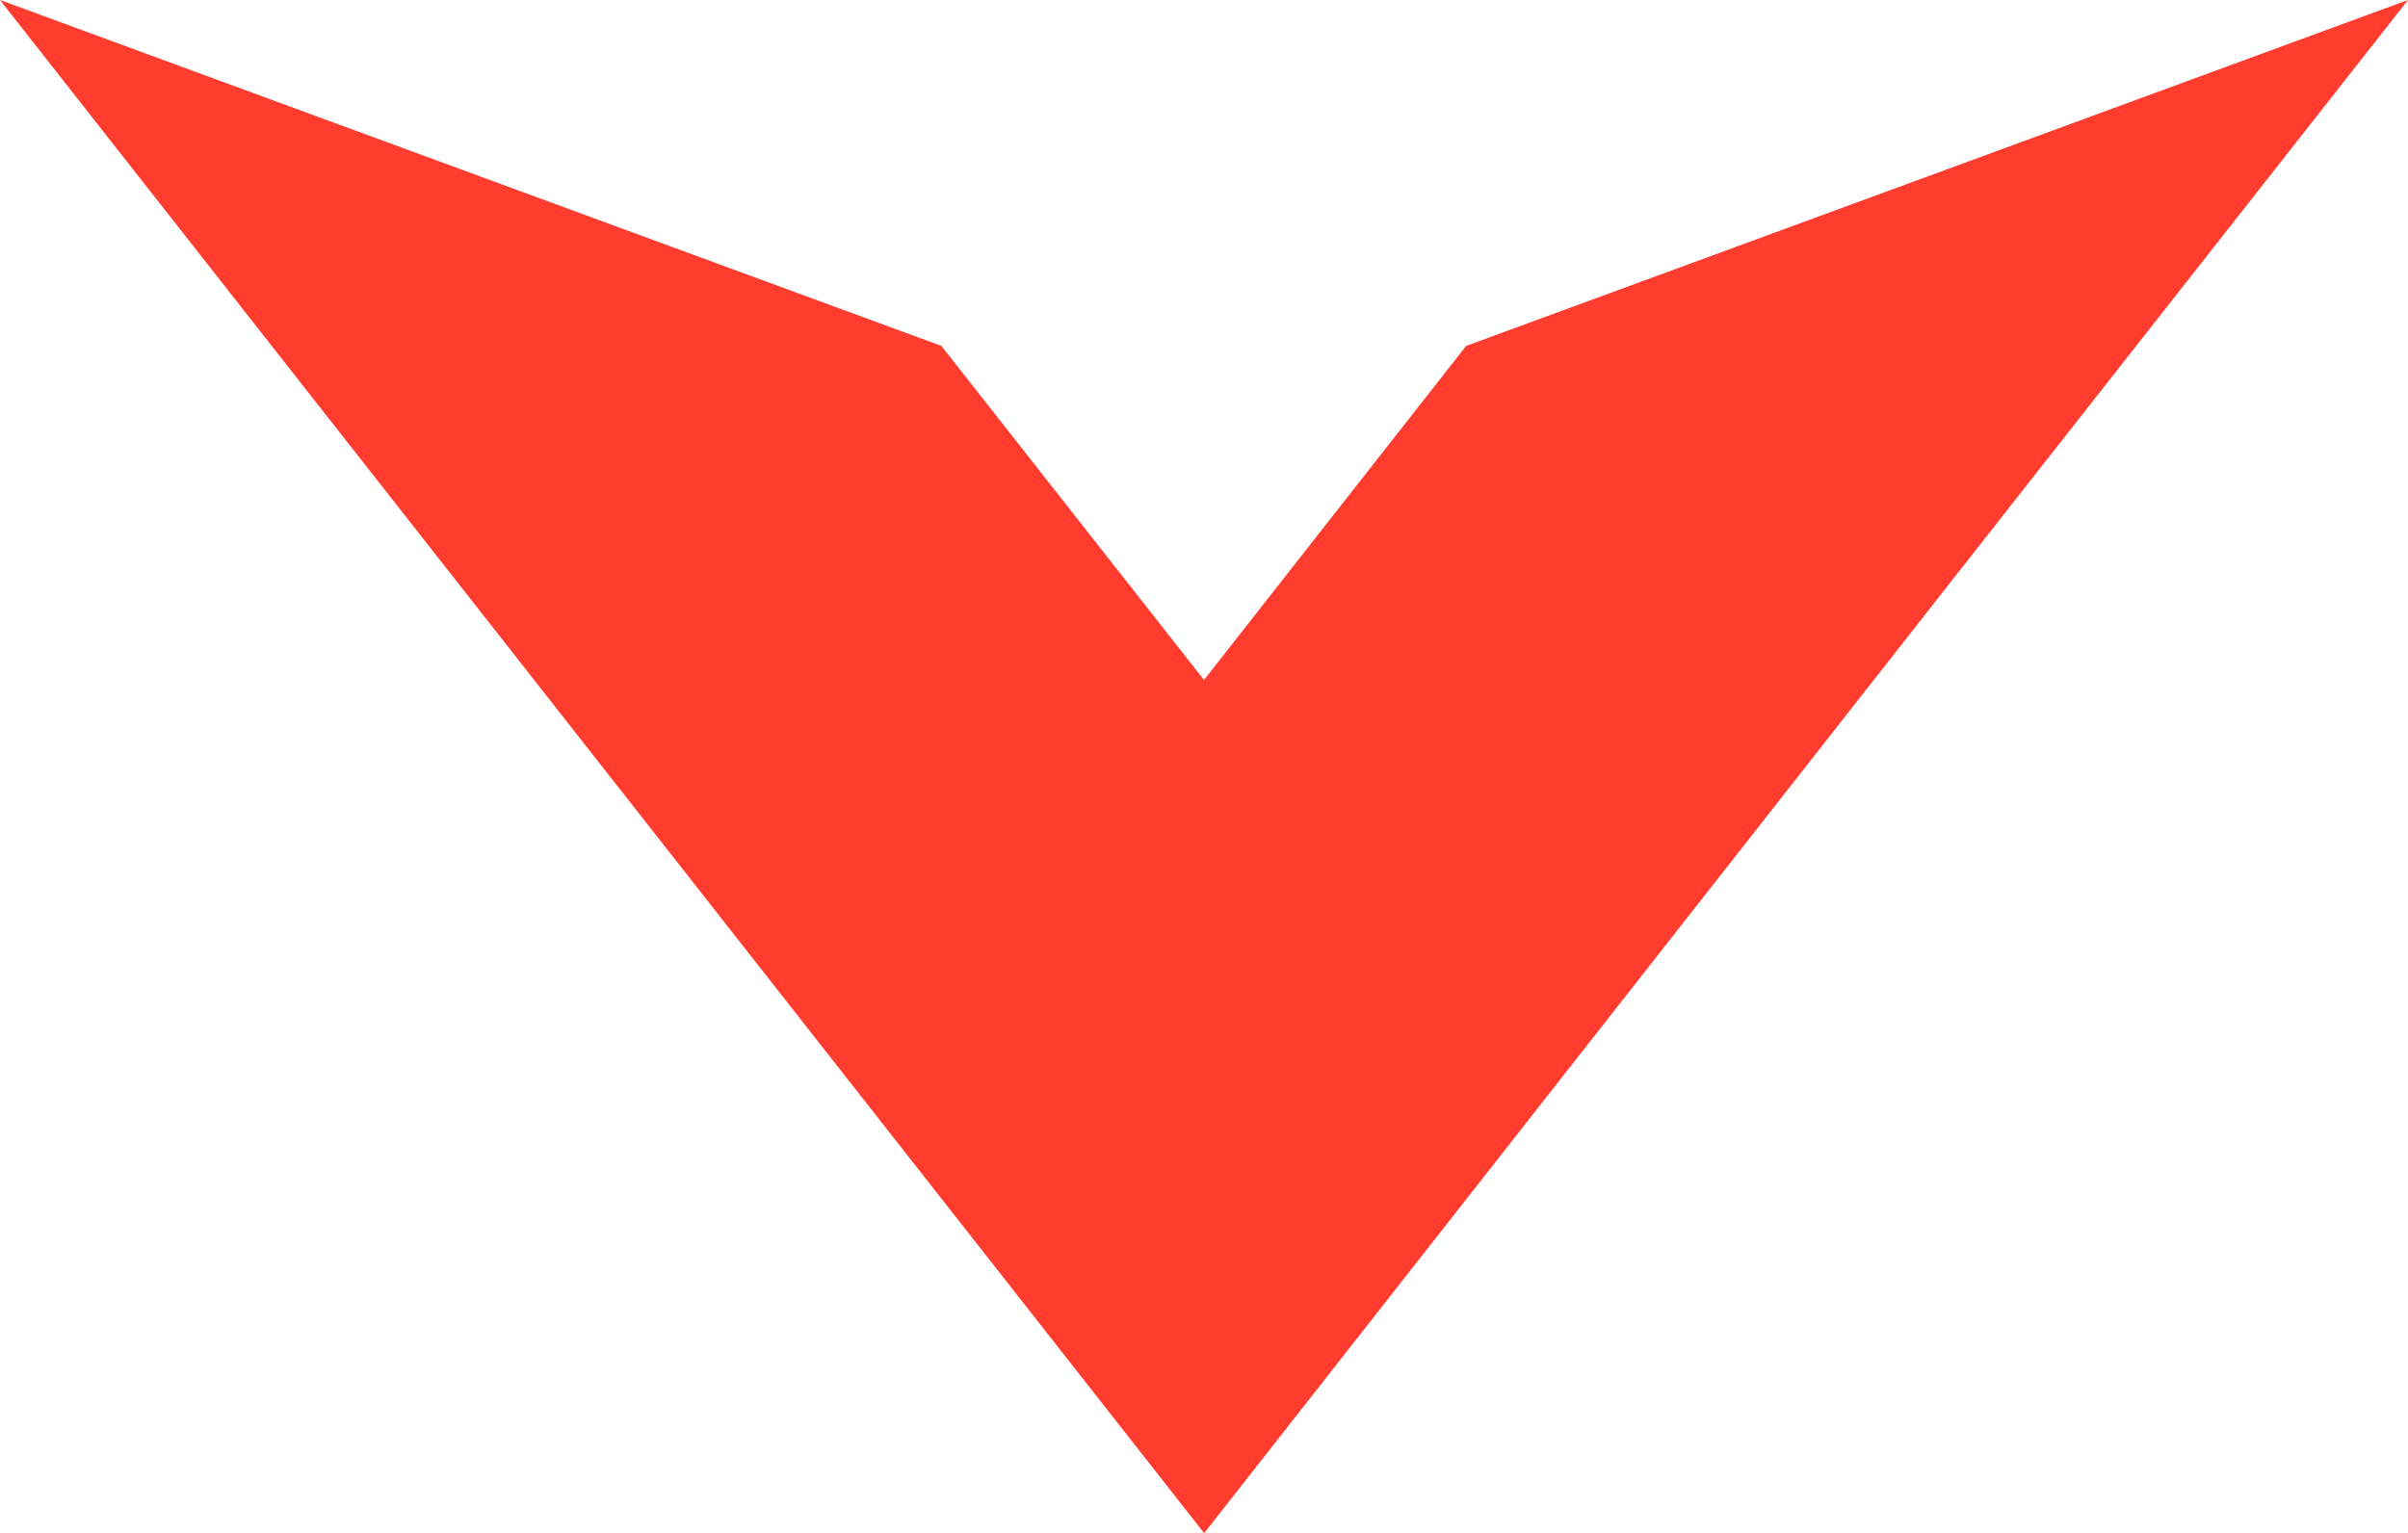
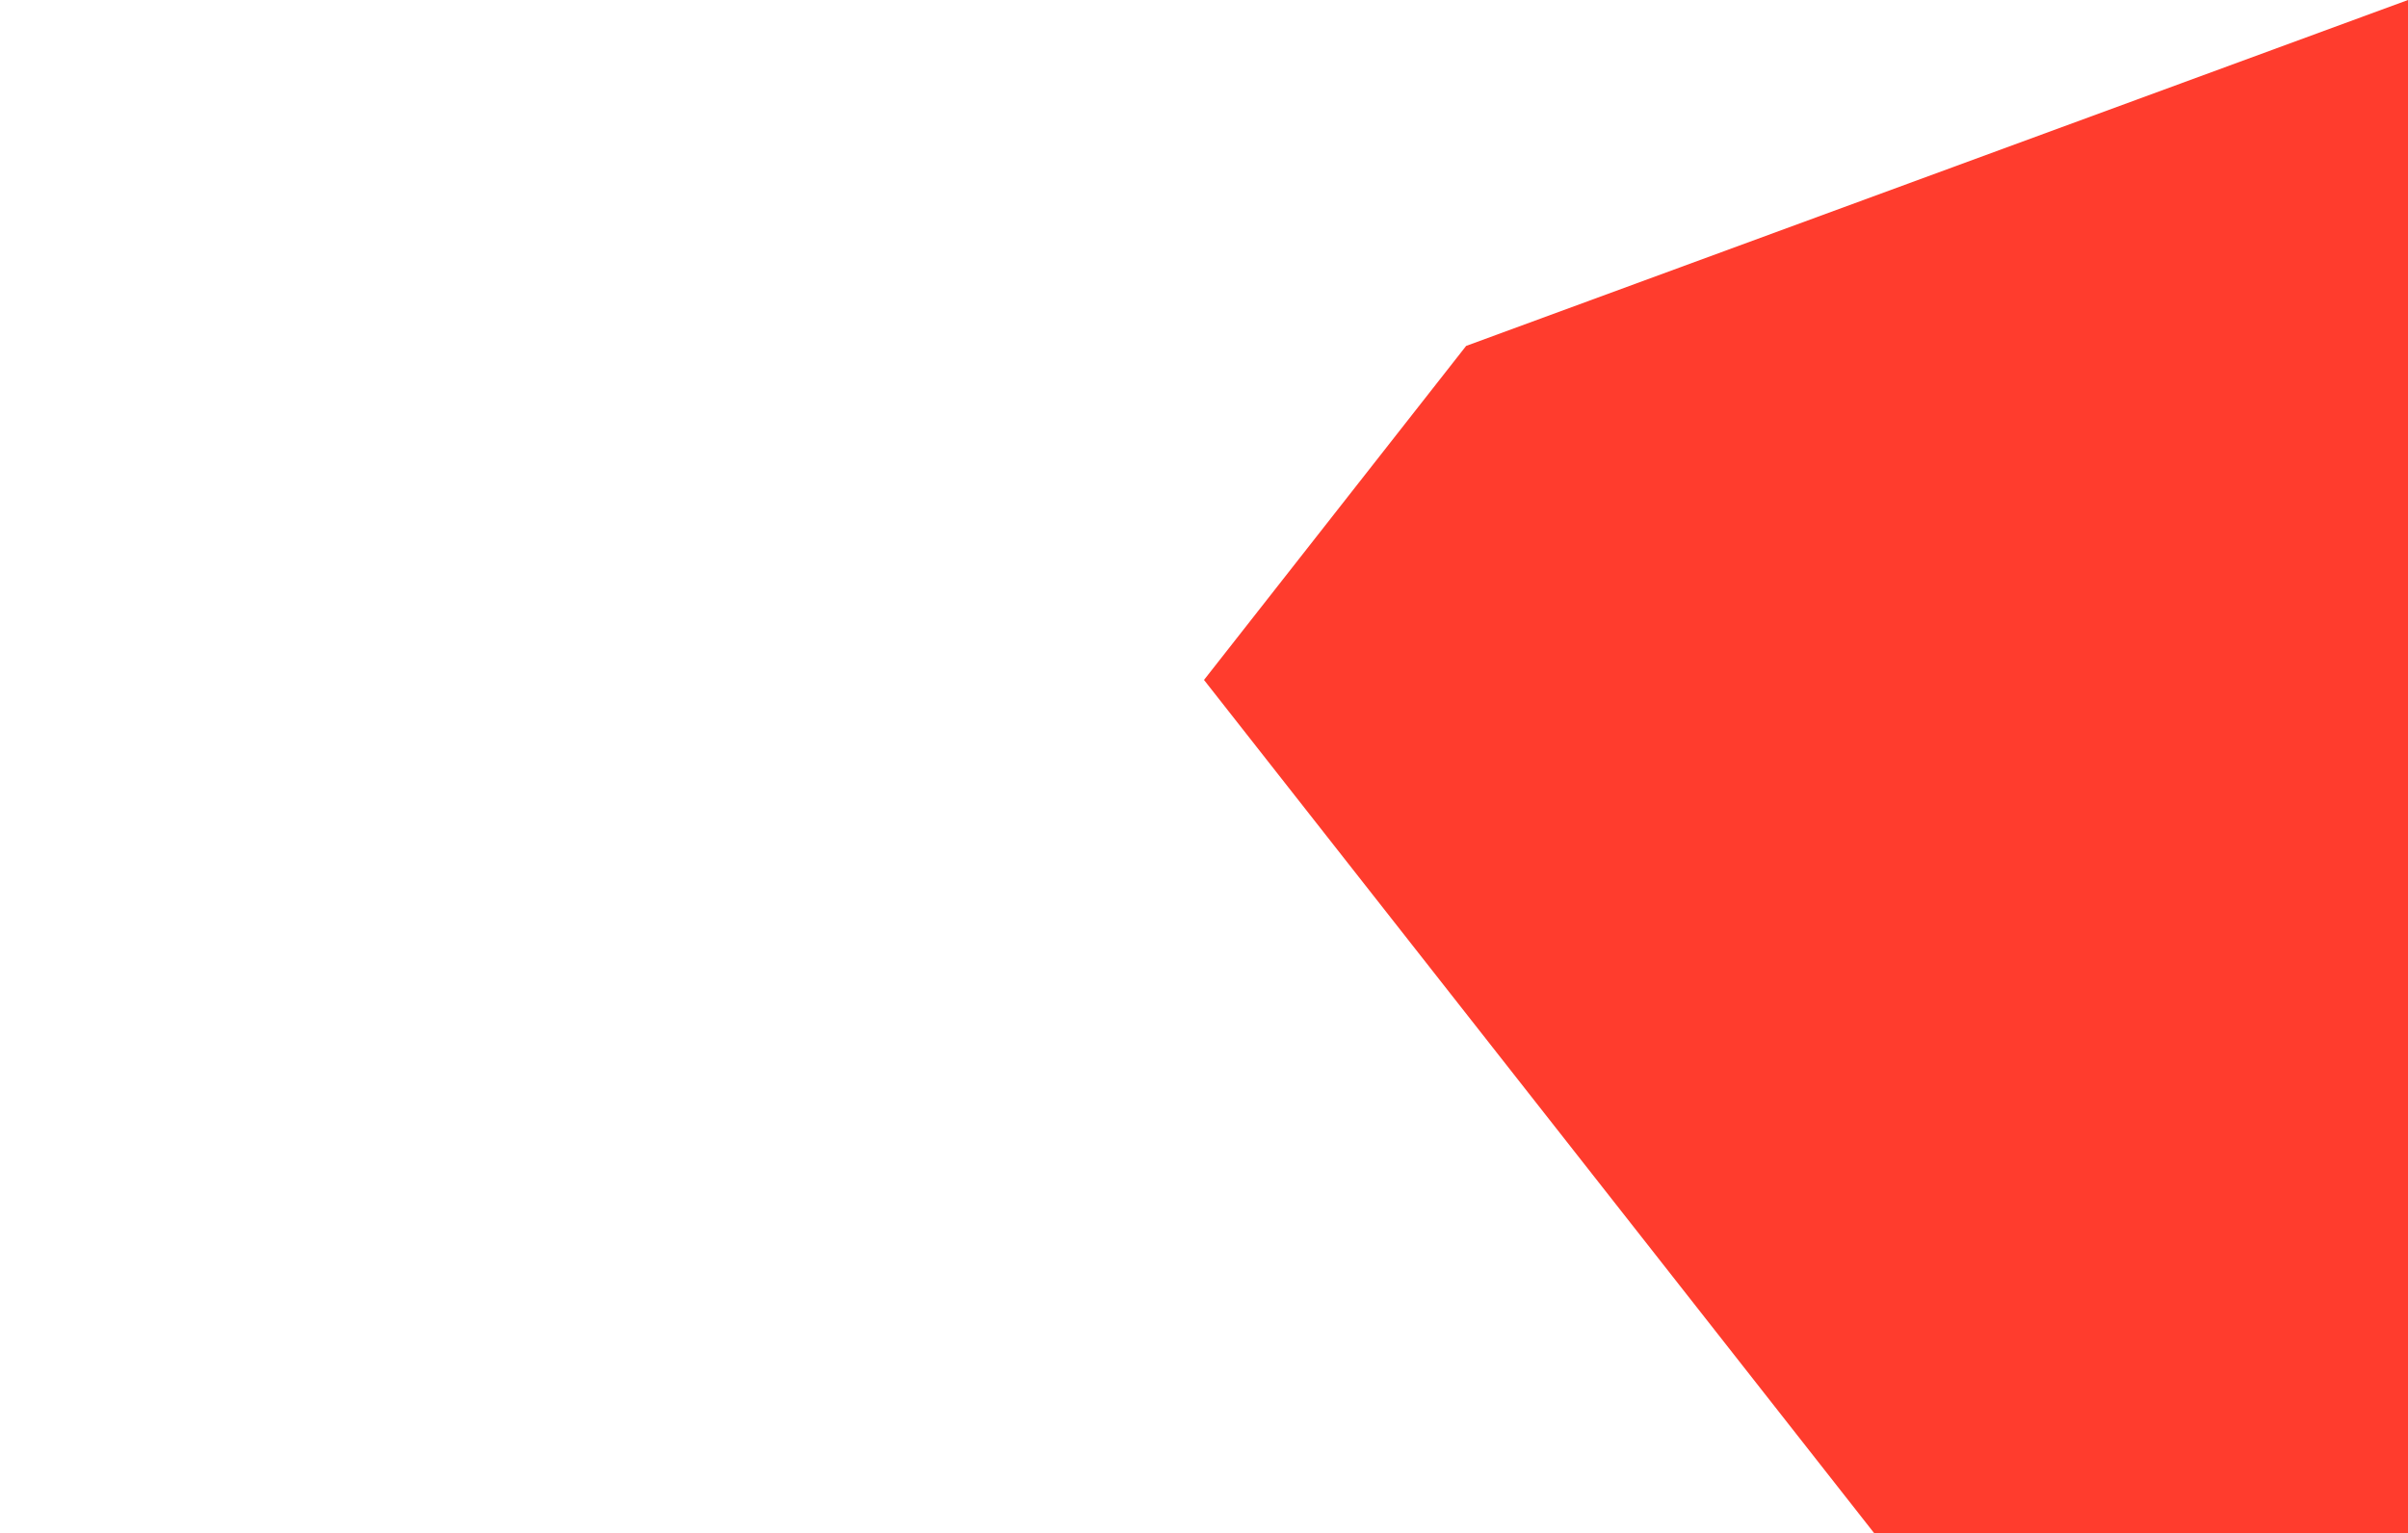
<svg xmlns="http://www.w3.org/2000/svg" width="30.746" height="19.581" viewBox="0 0 30.746 19.581">
-   <path d="M-50.174,0-62.2,4.418l-3.347,4.266L-68.9,4.418-80.92,0l5.769,7.346,9.606,12.235,9.6-12.235Z" transform="translate(80.92)" fill="#ff3c2d" />
+   <path d="M-50.174,0-62.2,4.418l-3.347,4.266l5.769,7.346,9.606,12.235,9.6-12.235Z" transform="translate(80.92)" fill="#ff3c2d" />
</svg>